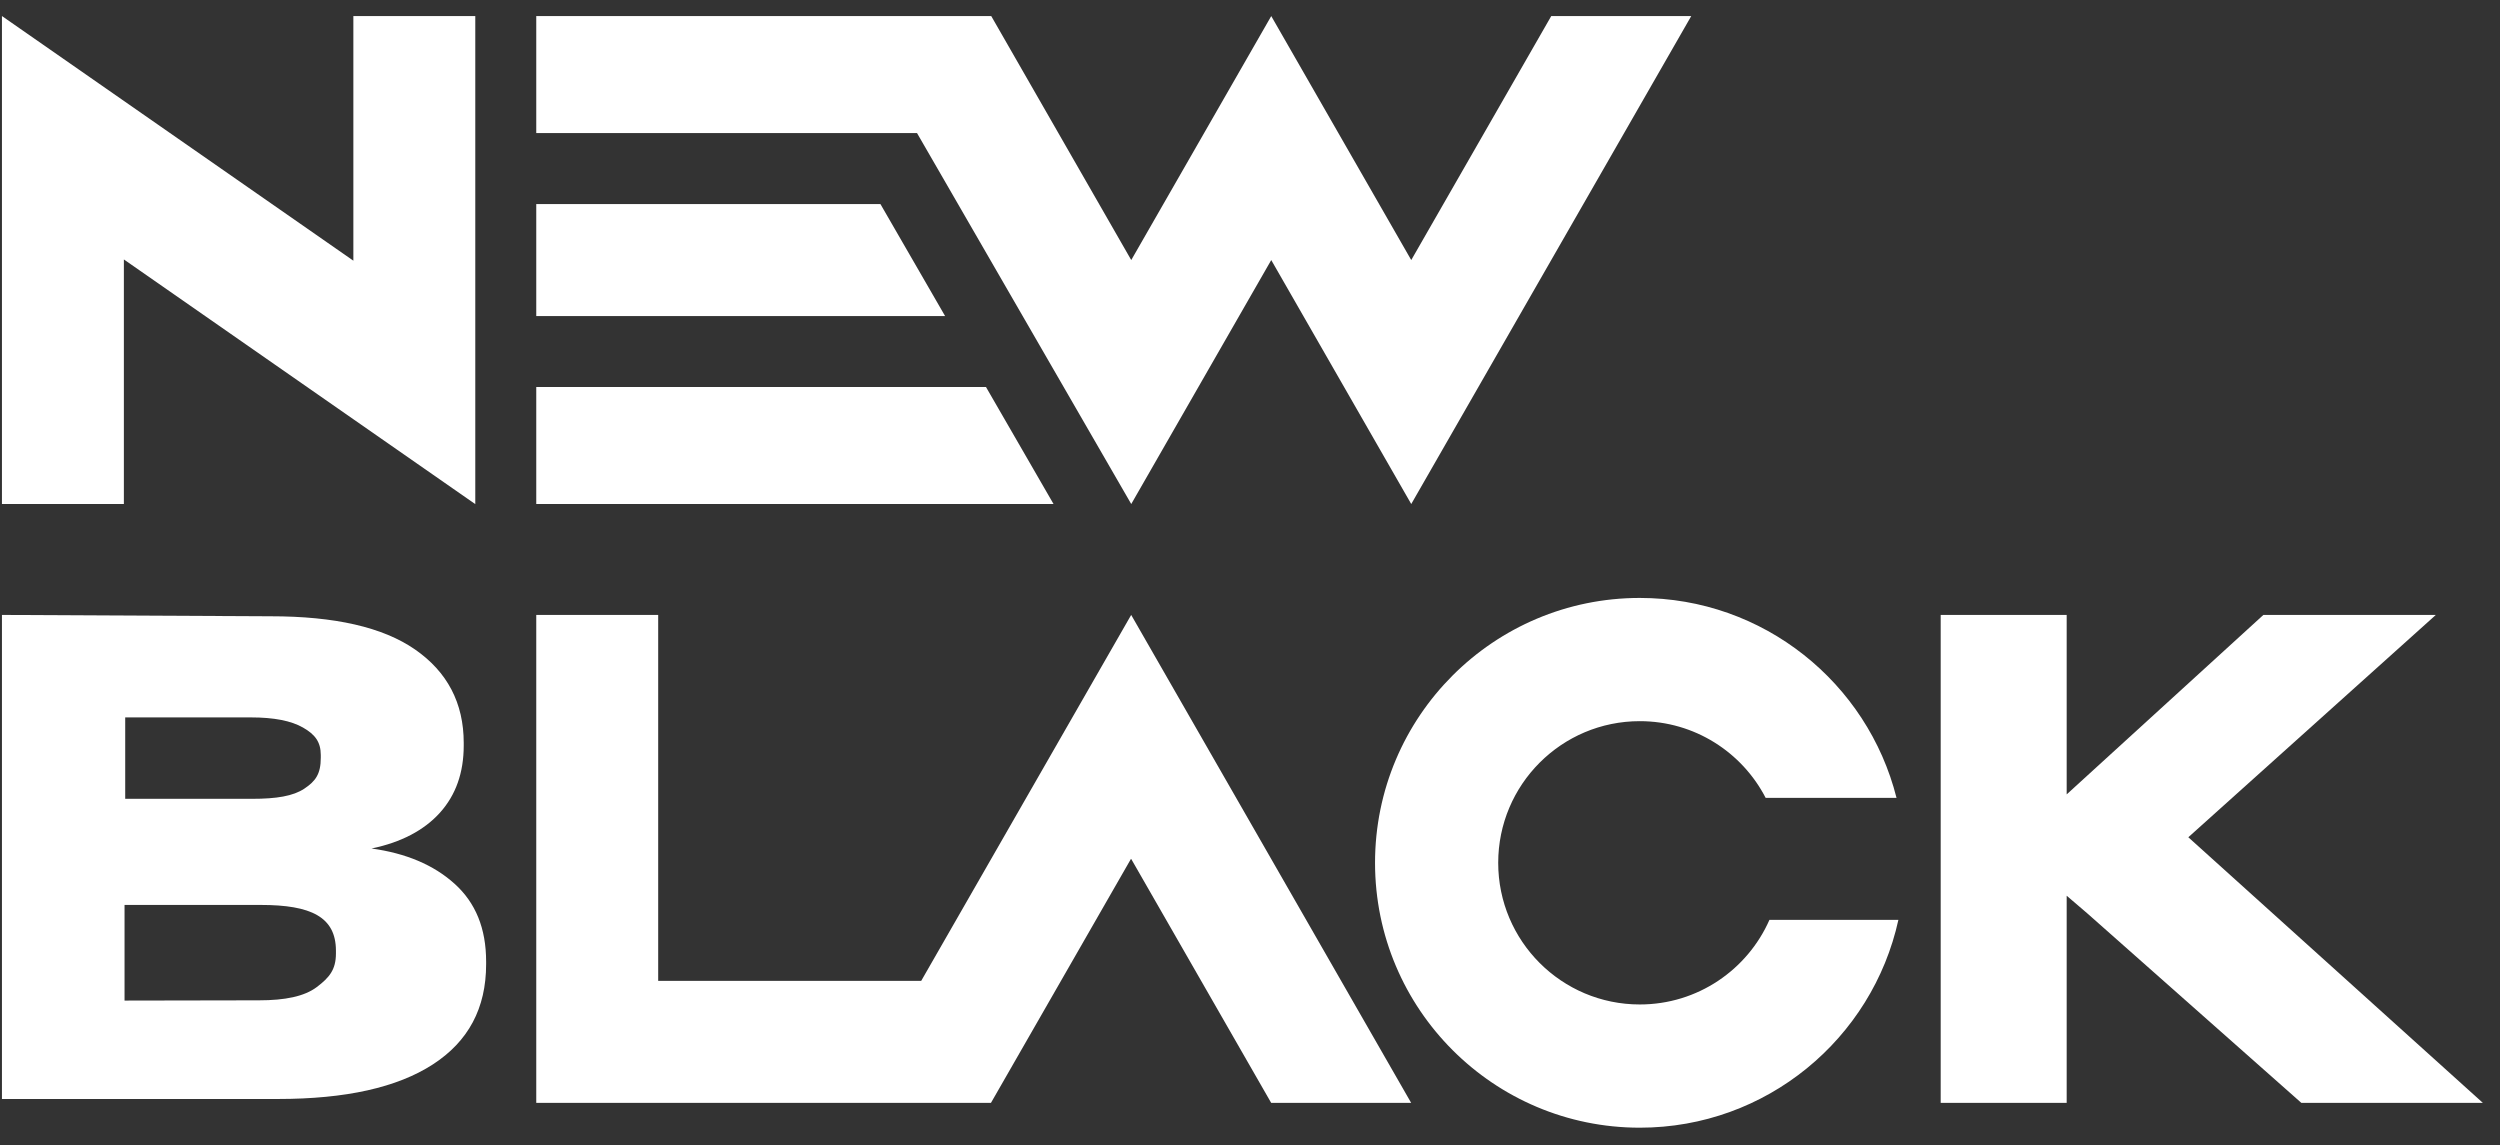
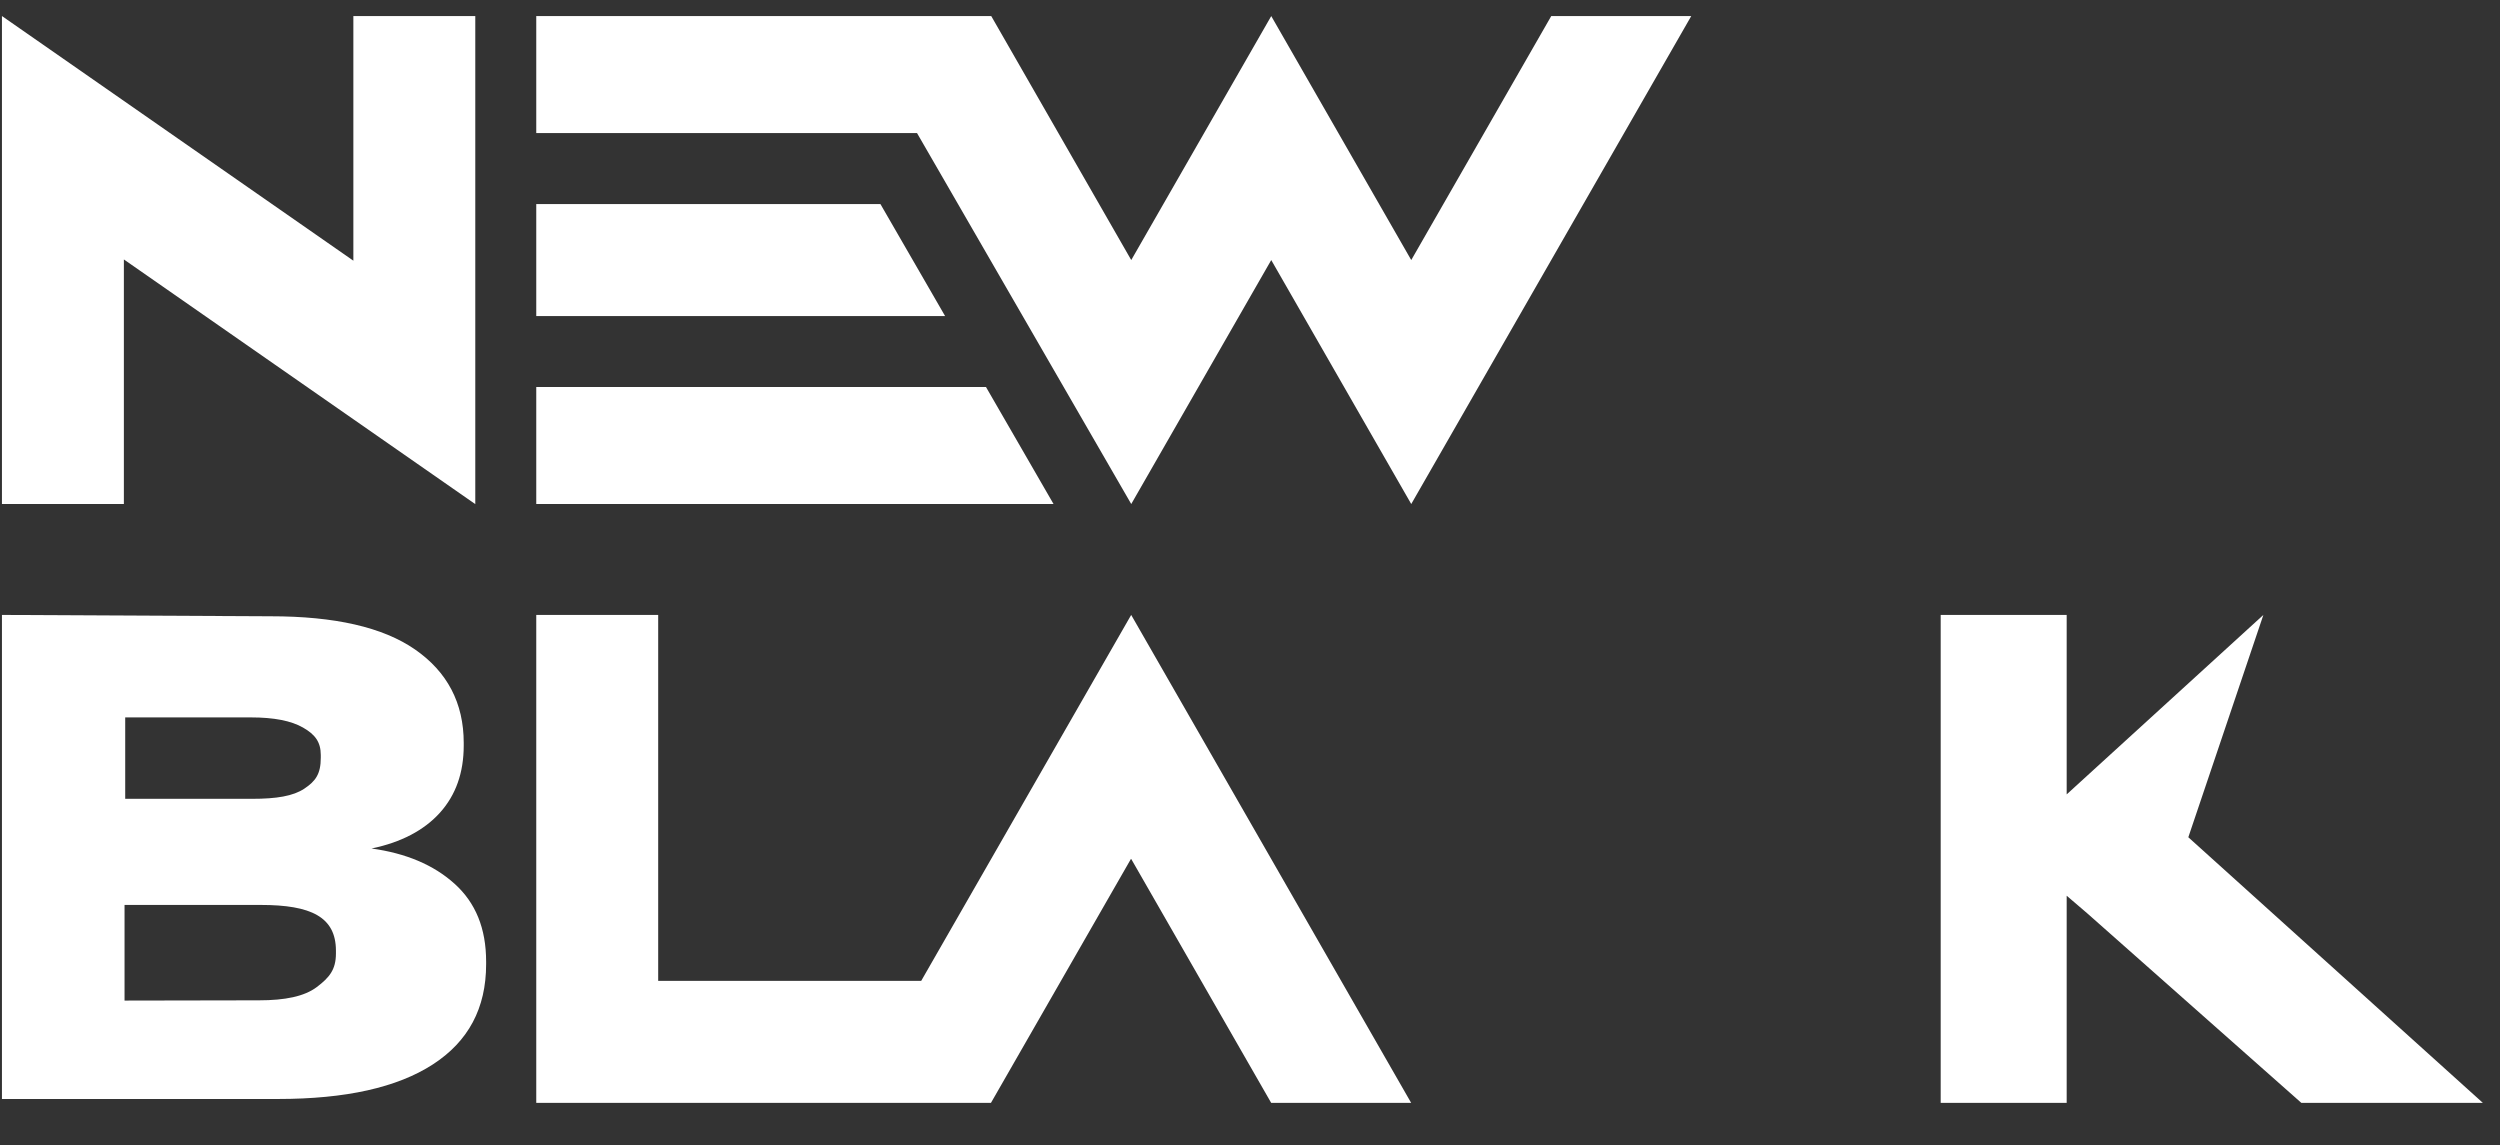
<svg xmlns="http://www.w3.org/2000/svg" width="131" height="60" viewBox="0 0 131 60" fill="none">
  <rect x="0" y="0" width="131" height="60" fill="#333333" stroke="none" />
  <path d="M24.905 26.416L6.491 13.595V26.411H0.102L0.102 0.842L0.102 0.84L18.516 13.66V0.842H24.905V26.416Z" fill="white" />
  <path d="M51.941 0.842H28.1V6.973H48.052L59.277 26.411L66.613 13.627L73.949 26.411L88.621 0.842H81.285L73.949 13.627L66.613 0.842L59.277 13.627L51.941 0.842Z" fill="white" />
  <path d="M66.61 57.791H73.945L59.274 32.222L48.27 51.399H34.489V32.222H28.1V57.791H51.926L59.264 45.003L59.267 45.019L59.274 45.007L66.61 57.791Z" fill="white" />
  <path d="M28.1 26.411H55.206L51.666 20.28H28.1V26.411Z" fill="white" />
  <path d="M28.1 10.692V16.561H49.523L46.134 10.692H28.1Z" fill="white" />
-   <path d="M101.692 32.222H108.294V41.626L118.601 32.222H127.637L114.668 43.872L130.102 57.791H120.591L109.362 47.85L108.294 46.936V57.791H101.692V32.222Z" fill="white" />
-   <path d="M85.925 31.332C92.414 31.332 97.862 35.788 99.378 41.808H92.52C91.287 39.421 88.797 37.789 85.925 37.789C81.828 37.789 78.506 41.112 78.506 45.212C78.506 49.311 81.828 52.634 85.925 52.634C88.96 52.634 91.569 50.811 92.719 48.2H99.476C98.11 54.429 92.562 59.091 85.925 59.091C78.263 59.091 72.052 52.877 72.052 45.212C72.052 37.546 78.263 31.332 85.925 31.332Z" fill="white" />
+   <path d="M101.692 32.222H108.294V41.626L118.601 32.222L114.668 43.872L130.102 57.791H120.591L109.362 47.85L108.294 46.936V57.791H101.692V32.222Z" fill="white" />
  <path fill-rule="evenodd" clip-rule="evenodd" d="M14.186 32.293L0.102 32.222V57.587H14.565C18.121 57.587 20.813 56.984 22.677 55.778C24.541 54.572 25.473 52.833 25.473 50.527V50.386C25.473 48.647 24.921 47.299 23.816 46.306C22.712 45.312 21.262 44.709 19.467 44.461C21.02 44.142 22.228 43.503 23.057 42.581C23.885 41.658 24.299 40.488 24.299 39.069V38.927C24.299 36.834 23.436 35.202 21.745 34.031C20.054 32.86 17.534 32.293 14.186 32.293ZM13.214 41.858H13.185H6.561V37.592H13.15C14.358 37.592 15.256 37.769 15.877 38.124C16.498 38.479 16.809 38.867 16.809 39.565V39.707C16.809 40.559 16.533 40.936 15.946 41.326C15.359 41.716 14.491 41.858 13.214 41.858ZM13.575 52.417L6.526 52.43V47.419H13.668C16.291 47.419 17.603 48.044 17.603 49.818V49.96C17.603 50.811 17.258 51.224 16.602 51.72C15.946 52.217 14.921 52.417 13.575 52.417Z" fill="white" />
</svg>